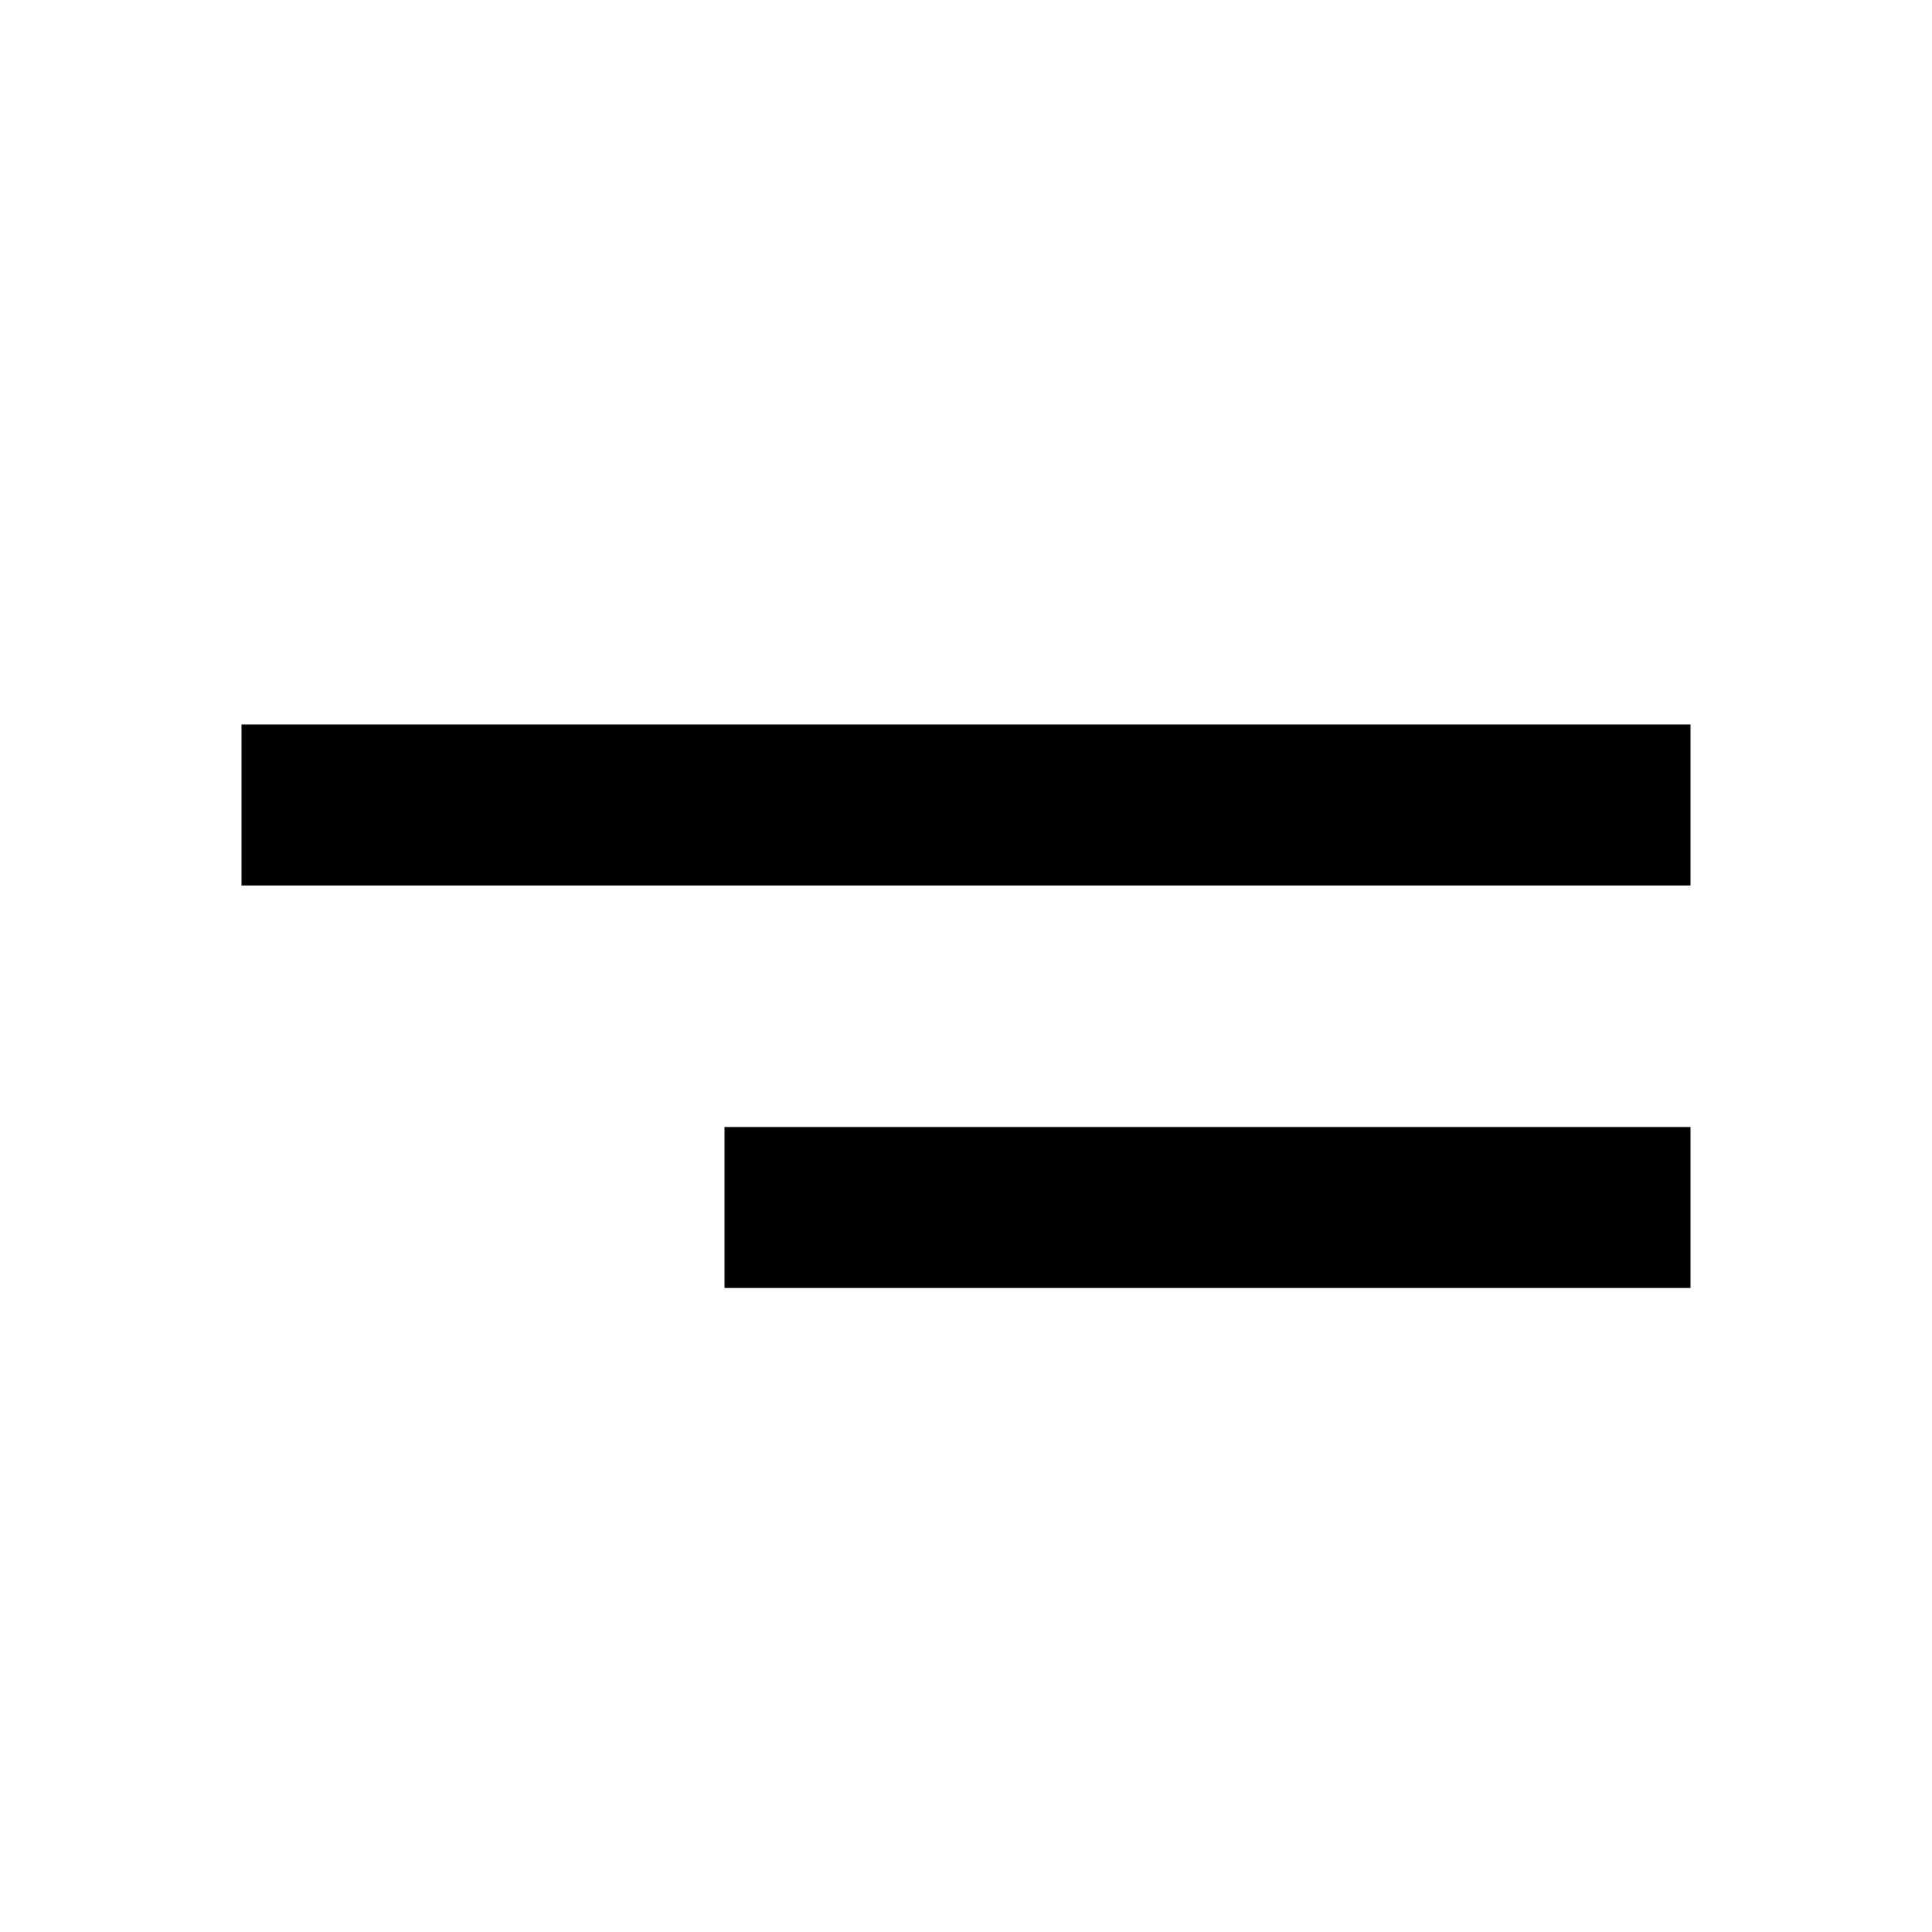
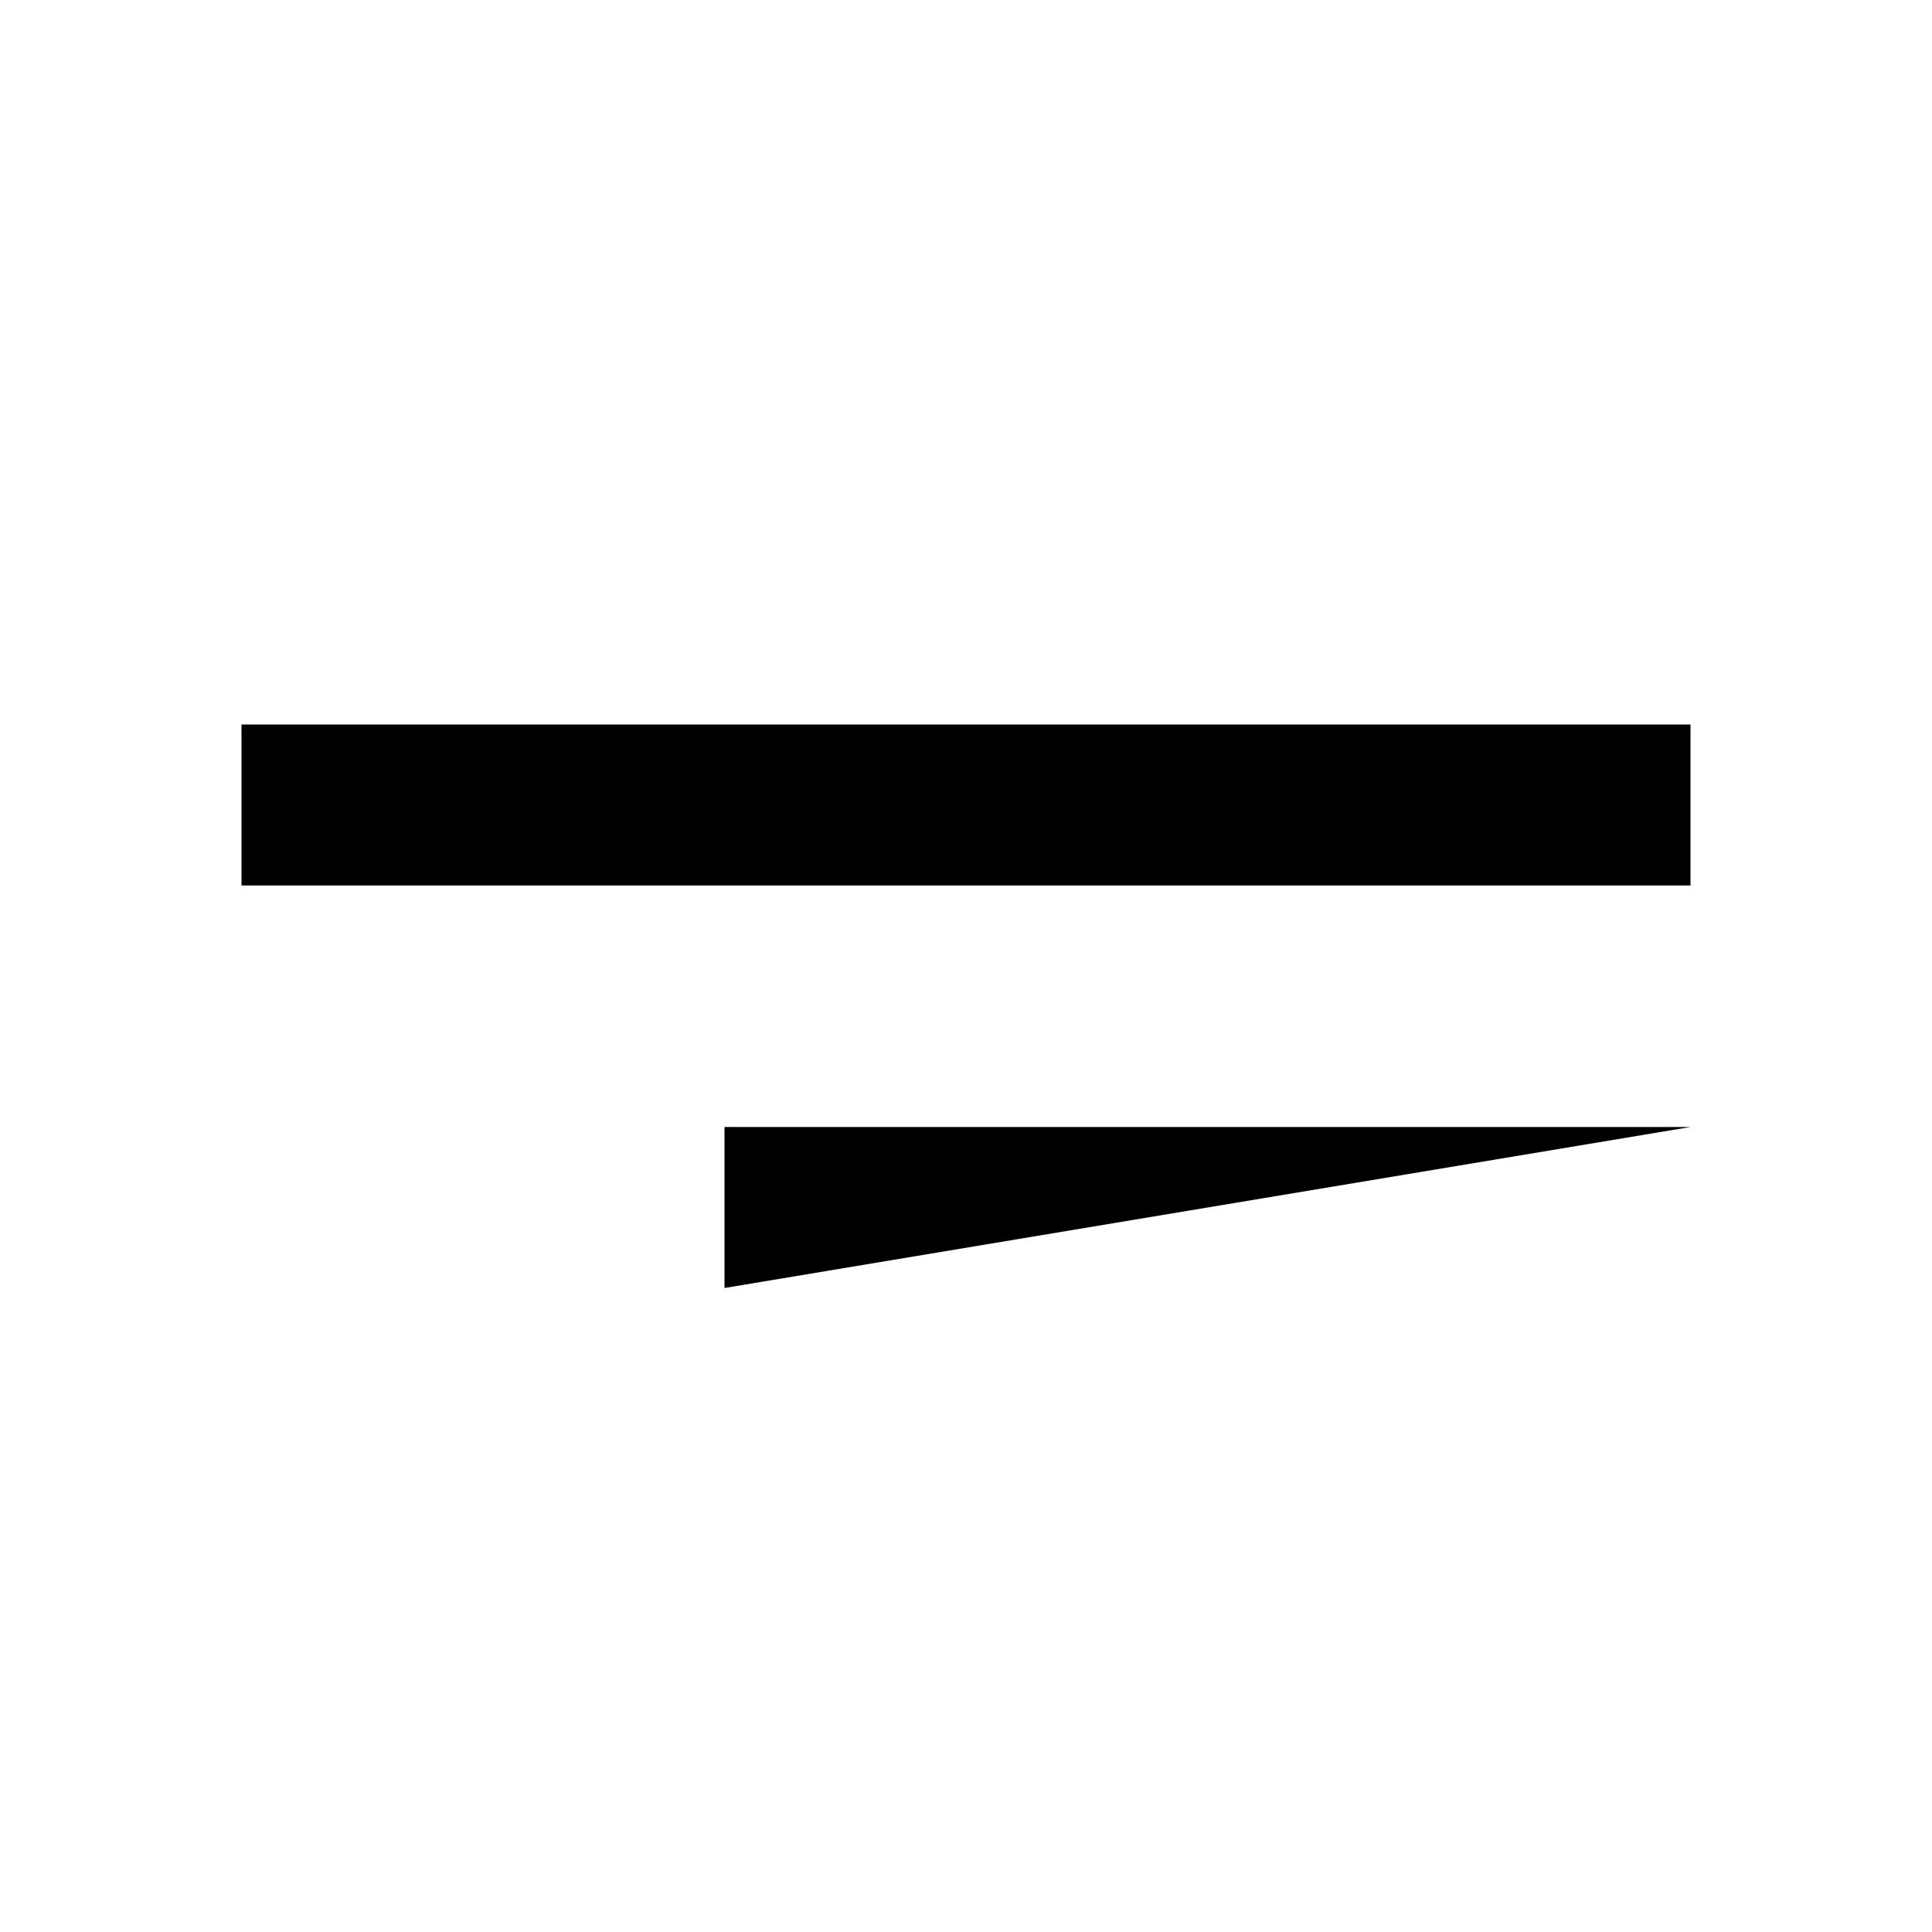
<svg xmlns="http://www.w3.org/2000/svg" width="24px" height="24px" viewBox="0 0 24 24" version="1.1">
  <title>Menu</title>
  <g id="Menu" stroke="none" stroke-width="1" fill="none" fill-rule="evenodd">
-     <path d="M3,9 L3,11 L21,11 L21,9 L3,9 Z M9,16 L21,16 L21,14 L9,14 L9,16 Z" id="Shape" fill="#000000" fill-rule="nonzero" />
+     <path d="M3,9 L3,11 L21,11 L21,9 L3,9 Z M9,16 L21,14 L9,14 L9,16 Z" id="Shape" fill="#000000" fill-rule="nonzero" />
  </g>
</svg>